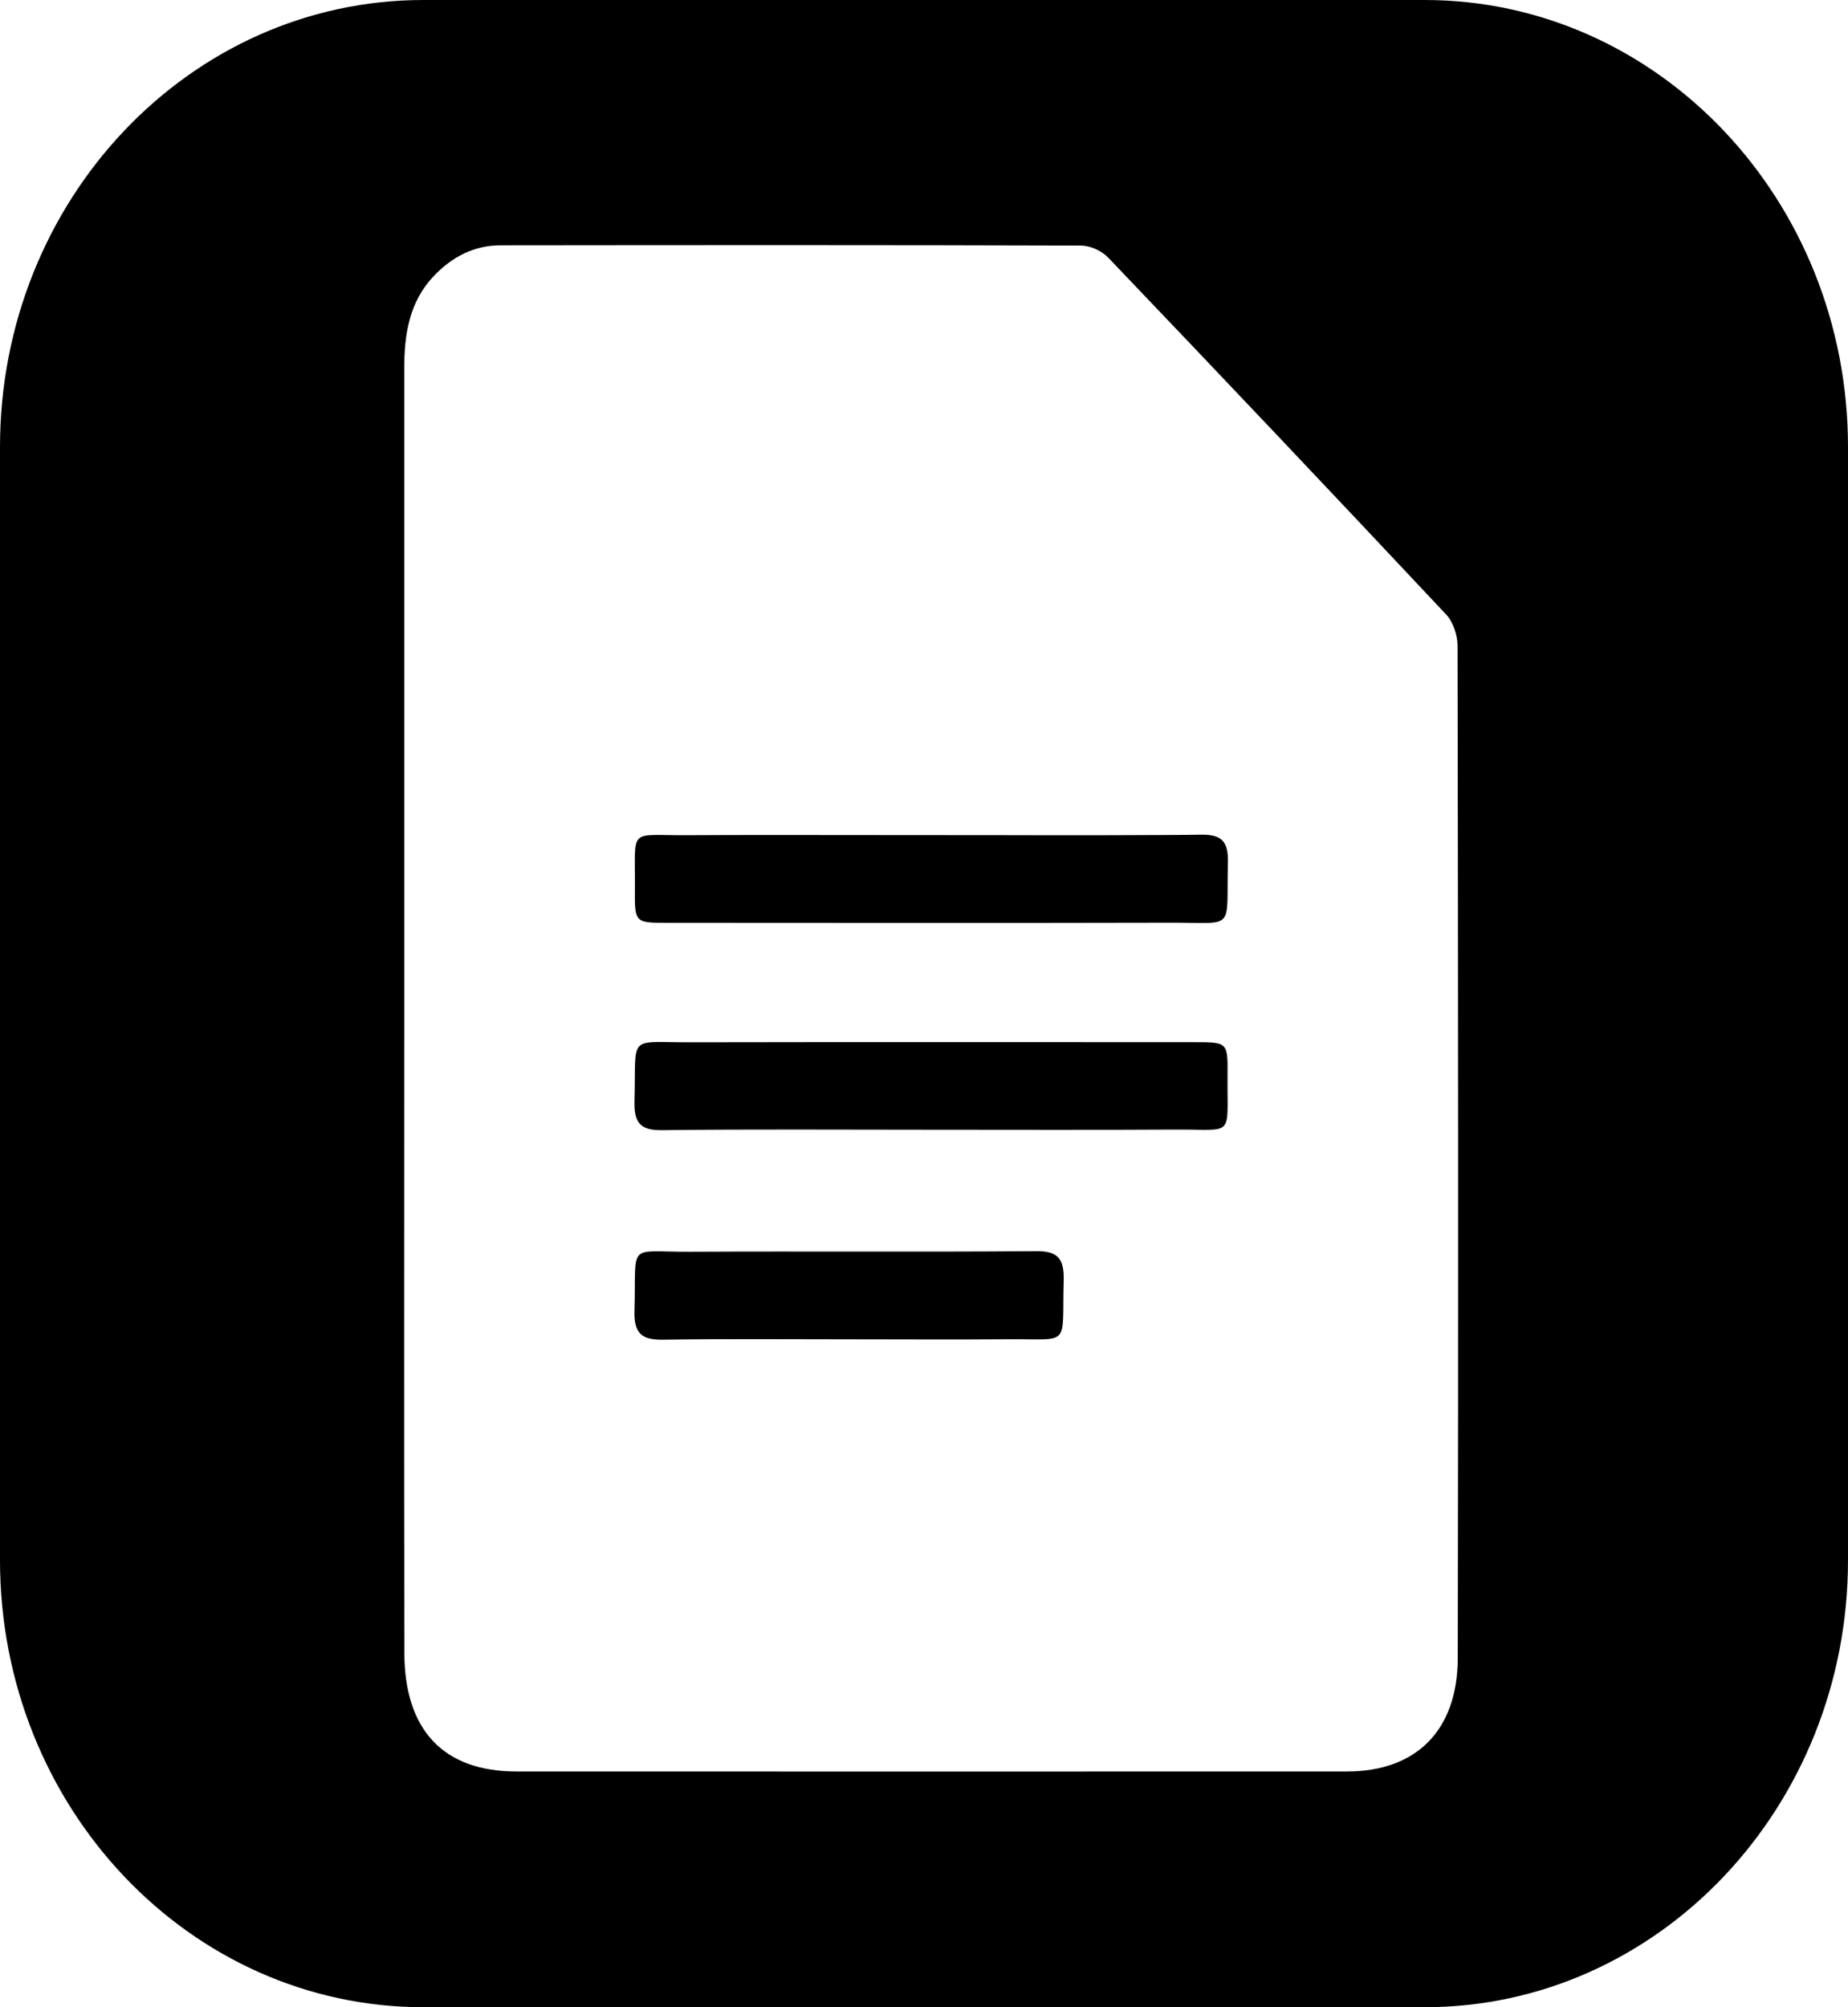
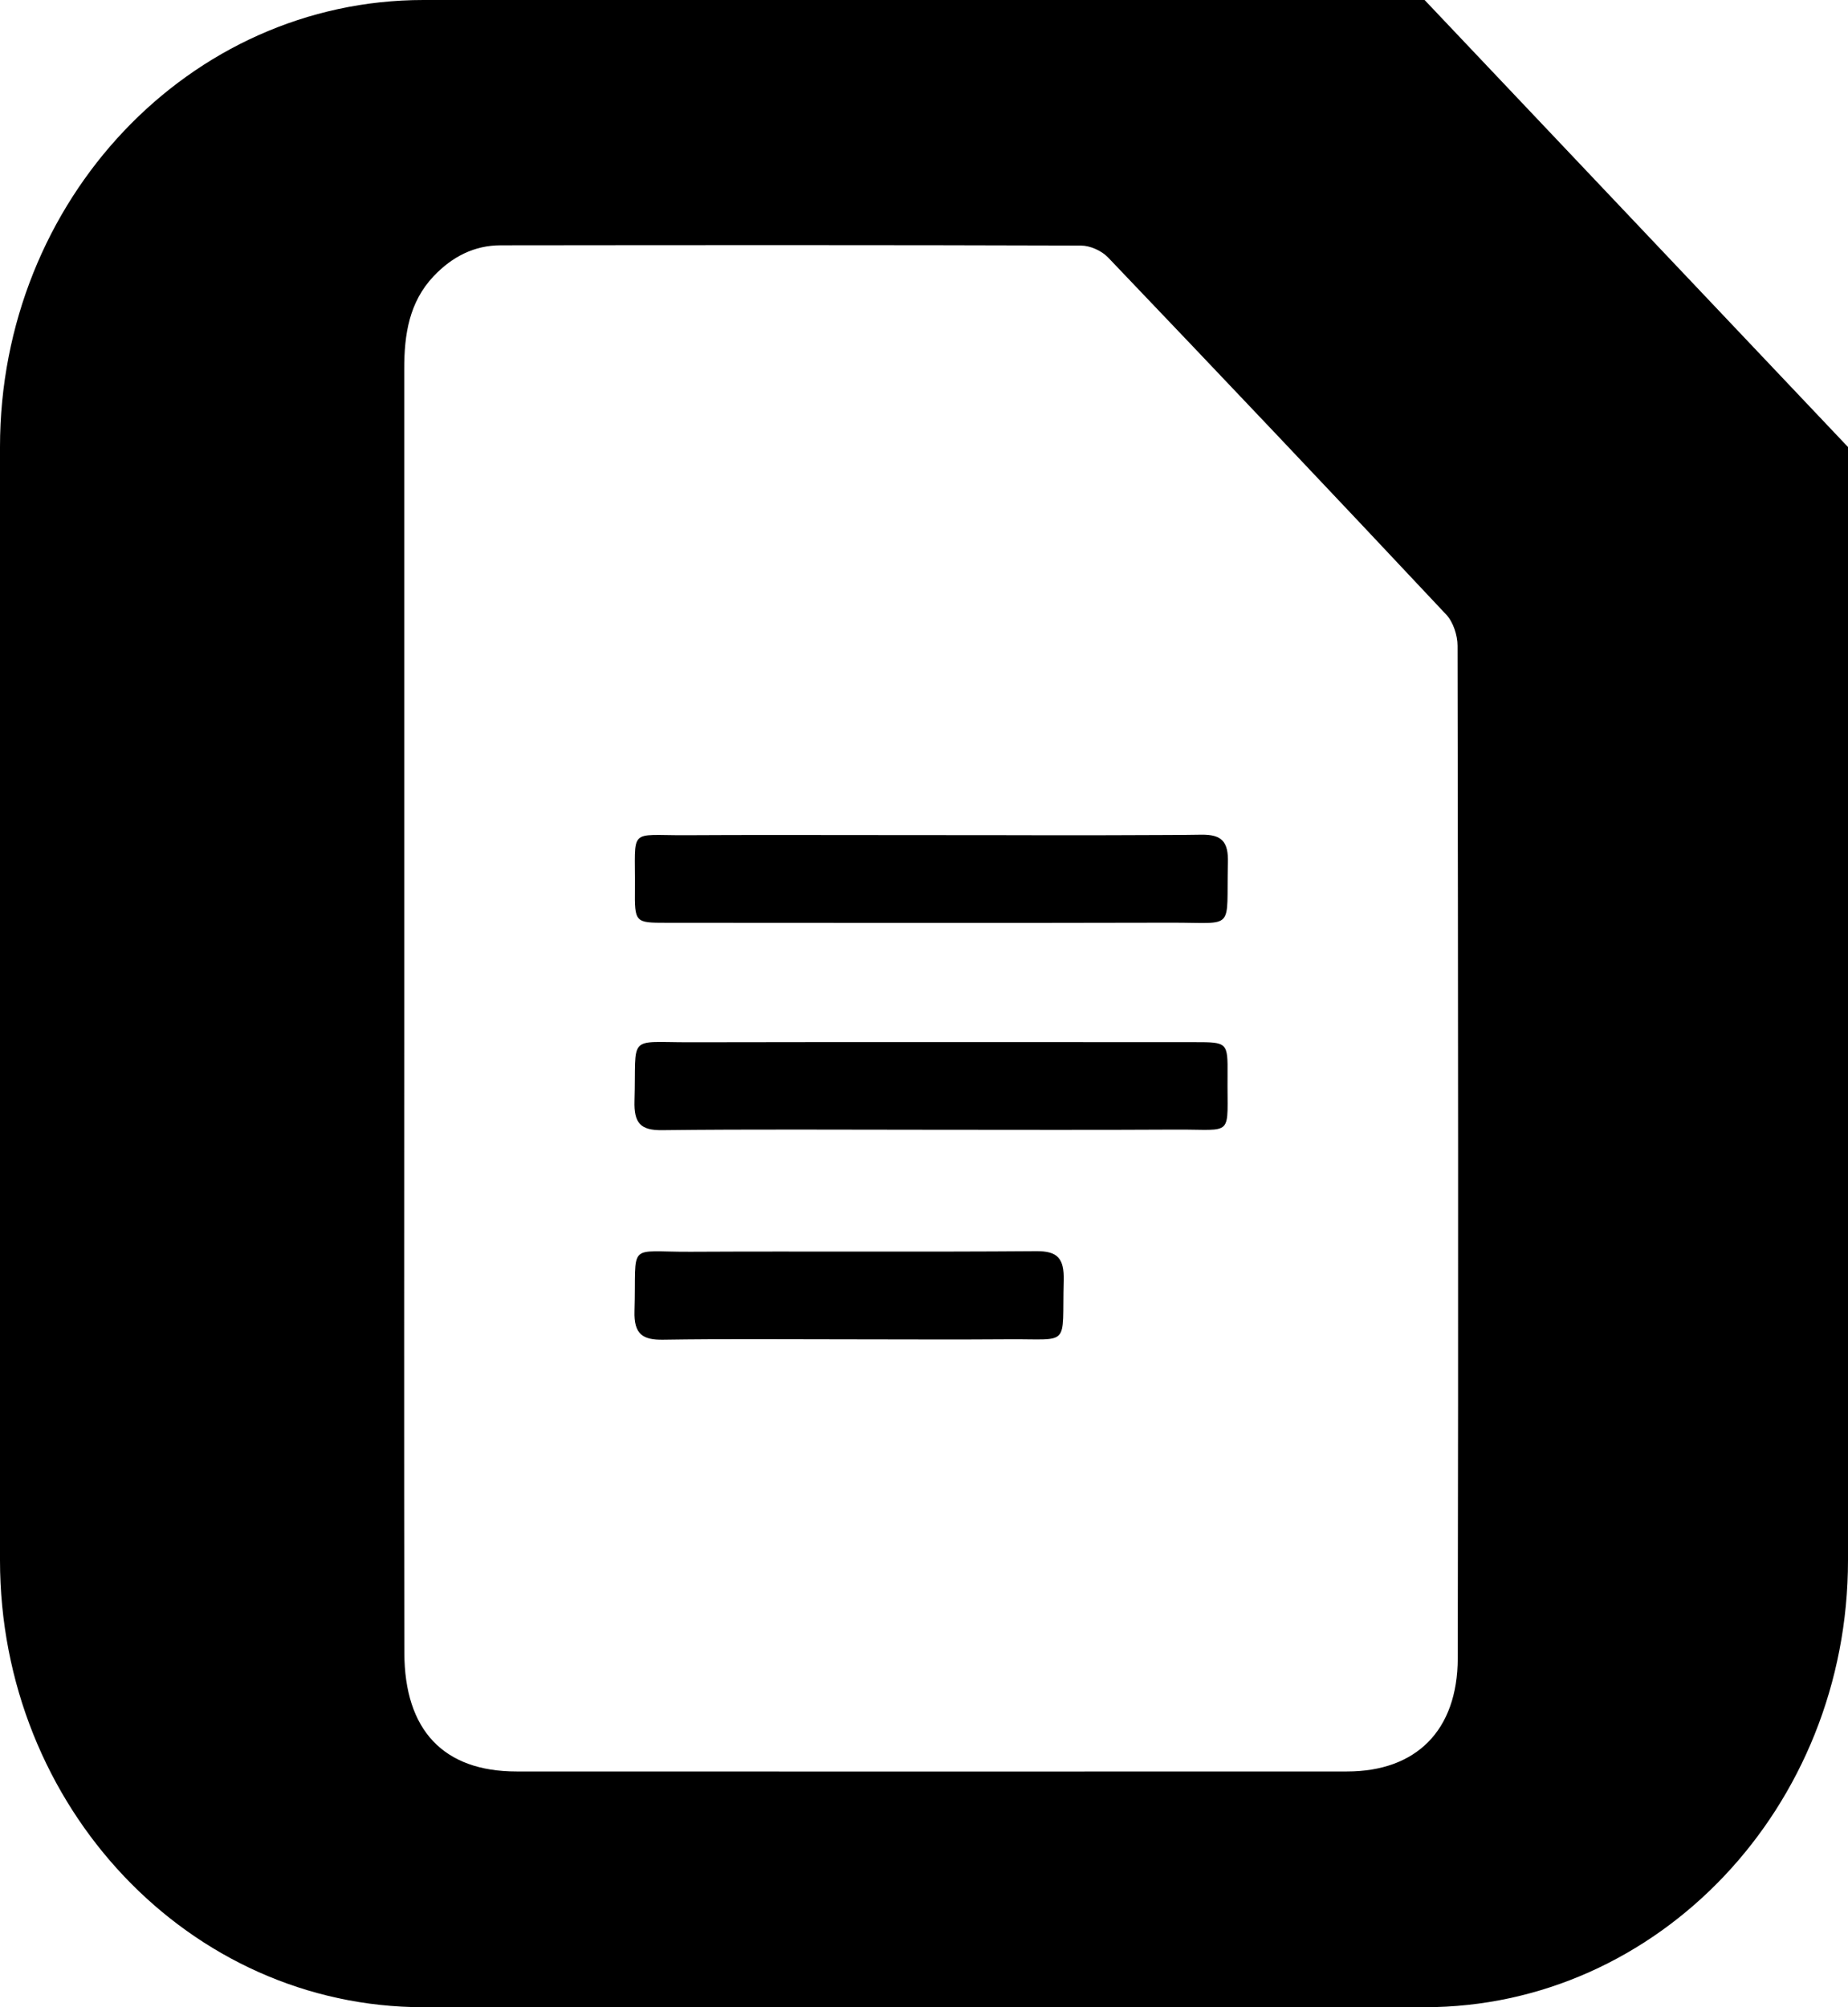
<svg xmlns="http://www.w3.org/2000/svg" width="35" height="38" viewBox="0 0 35 38" fill="none">
-   <path d="M26.981 0H8.019C3.591 0 0 3.789 0 8.463V29.537C0 34.211 3.591 38 8.019 38H26.981C31.409 38 35 34.211 35 29.537V8.463C35 3.789 31.409 0 26.981 0ZM27.609 31.395C27.605 32.763 26.82 33.537 25.512 33.537C20.269 33.539 15.025 33.539 9.782 33.537C8.403 33.537 7.661 32.76 7.658 31.288C7.651 27.216 7.656 23.143 7.656 19.07V6.984C7.655 6.332 7.75 5.719 8.211 5.231C8.564 4.858 8.984 4.644 9.484 4.644C13.147 4.64 16.811 4.637 20.474 4.649C20.648 4.65 20.863 4.746 20.987 4.875C23.132 7.12 25.268 9.373 27.393 11.638C27.522 11.776 27.605 12.027 27.605 12.226C27.616 18.616 27.621 25.005 27.609 31.395V31.395ZM23.256 16.336C23.221 17.636 23.416 17.466 22.189 17.468C19.001 17.476 15.812 17.471 12.623 17.47C12.026 17.47 12.019 17.468 12.025 16.823C12.035 15.656 11.886 15.817 12.979 15.812C14.079 15.806 15.178 15.807 16.278 15.809C16.73 15.809 17.184 15.81 17.636 15.81C18.088 15.81 18.53 15.811 18.977 15.811C19.65 15.813 20.325 15.814 20.999 15.812C21.368 15.812 21.735 15.81 22.104 15.808C22.321 15.808 22.538 15.805 22.754 15.802C23.14 15.798 23.267 15.931 23.256 16.336V16.336ZM22.271 21.385C20.719 21.394 19.167 21.388 17.615 21.388C15.923 21.388 14.231 21.376 12.54 21.396C12.133 21.401 12.004 21.264 12.017 20.84C12.054 19.574 11.864 19.734 13.065 19.732C16.254 19.726 19.441 19.729 22.629 19.73C23.247 19.73 23.254 19.732 23.249 20.355C23.237 21.553 23.395 21.378 22.271 21.385V21.385ZM20.146 24.243C20.111 25.519 20.292 25.345 19.101 25.355C18.081 25.363 17.06 25.356 16.04 25.356C14.88 25.356 13.72 25.345 12.561 25.363C12.177 25.369 12.003 25.264 12.017 24.82C12.056 23.492 11.852 23.705 13.083 23.698C15.262 23.687 17.443 23.704 19.623 23.687C20.028 23.683 20.157 23.82 20.146 24.243V24.243Z" fill="black" />
+   <path d="M26.981 0H8.019C3.591 0 0 3.789 0 8.463V29.537C0 34.211 3.591 38 8.019 38H26.981C31.409 38 35 34.211 35 29.537V8.463ZM27.609 31.395C27.605 32.763 26.82 33.537 25.512 33.537C20.269 33.539 15.025 33.539 9.782 33.537C8.403 33.537 7.661 32.76 7.658 31.288C7.651 27.216 7.656 23.143 7.656 19.07V6.984C7.655 6.332 7.75 5.719 8.211 5.231C8.564 4.858 8.984 4.644 9.484 4.644C13.147 4.64 16.811 4.637 20.474 4.649C20.648 4.65 20.863 4.746 20.987 4.875C23.132 7.12 25.268 9.373 27.393 11.638C27.522 11.776 27.605 12.027 27.605 12.226C27.616 18.616 27.621 25.005 27.609 31.395V31.395ZM23.256 16.336C23.221 17.636 23.416 17.466 22.189 17.468C19.001 17.476 15.812 17.471 12.623 17.47C12.026 17.47 12.019 17.468 12.025 16.823C12.035 15.656 11.886 15.817 12.979 15.812C14.079 15.806 15.178 15.807 16.278 15.809C16.73 15.809 17.184 15.81 17.636 15.81C18.088 15.81 18.53 15.811 18.977 15.811C19.65 15.813 20.325 15.814 20.999 15.812C21.368 15.812 21.735 15.81 22.104 15.808C22.321 15.808 22.538 15.805 22.754 15.802C23.14 15.798 23.267 15.931 23.256 16.336V16.336ZM22.271 21.385C20.719 21.394 19.167 21.388 17.615 21.388C15.923 21.388 14.231 21.376 12.54 21.396C12.133 21.401 12.004 21.264 12.017 20.84C12.054 19.574 11.864 19.734 13.065 19.732C16.254 19.726 19.441 19.729 22.629 19.73C23.247 19.73 23.254 19.732 23.249 20.355C23.237 21.553 23.395 21.378 22.271 21.385V21.385ZM20.146 24.243C20.111 25.519 20.292 25.345 19.101 25.355C18.081 25.363 17.06 25.356 16.04 25.356C14.88 25.356 13.72 25.345 12.561 25.363C12.177 25.369 12.003 25.264 12.017 24.82C12.056 23.492 11.852 23.705 13.083 23.698C15.262 23.687 17.443 23.704 19.623 23.687C20.028 23.683 20.157 23.82 20.146 24.243V24.243Z" fill="black" />
</svg>